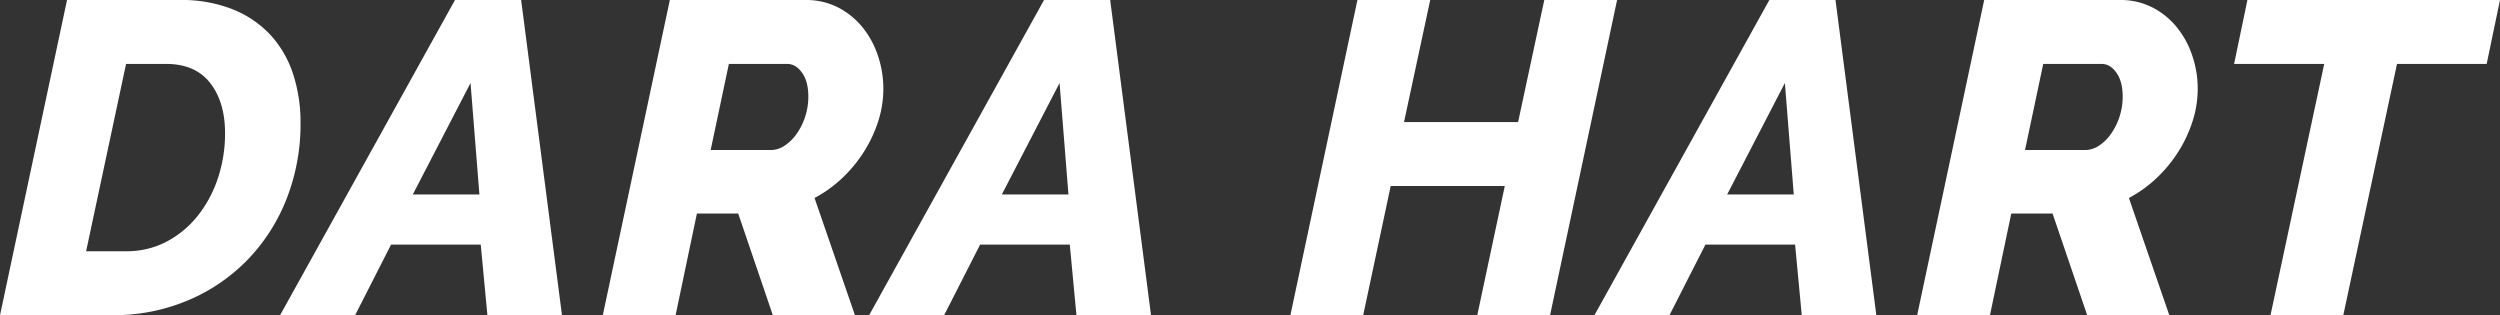
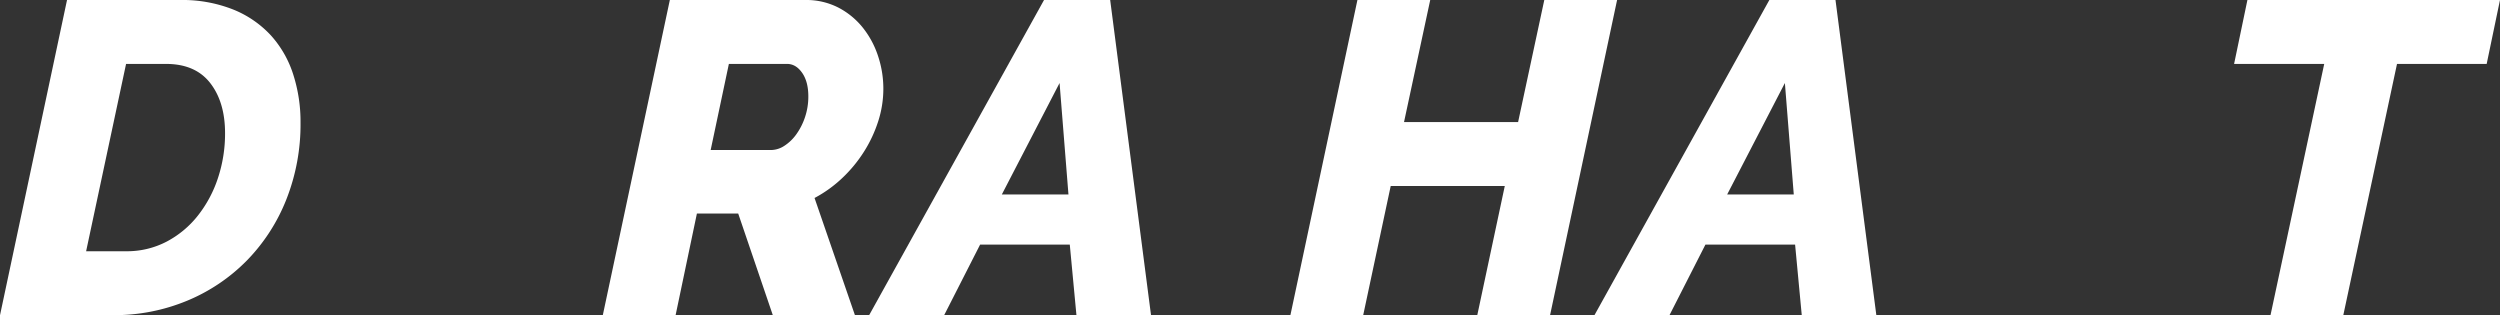
<svg xmlns="http://www.w3.org/2000/svg" width="1022.197" height="128.864" viewBox="0 0 1022.197 128.864">
  <rect x="0" y="0" width="1022.197" height="128.864" fill="#333333" stroke="none" />
  <g id="DARA_HART" data-name="DARA HART" transform="translate(-47.725 3407.342)" style="isolation: isolate">
    <g id="Group_503" data-name="Group 503" style="isolation: isolate">
      <path id="Path_33" data-name="Path 33" d="M75.131-3407.342h46.1a56.494,56.494,0,0,1,21.871,3.9,42.6,42.6,0,0,1,15.427,10.618,43.454,43.454,0,0,1,9.075,15.881,63.059,63.059,0,0,1,3,19.692,83.577,83.577,0,0,1-5.808,31.49,75.28,75.28,0,0,1-16.154,24.956,73.874,73.874,0,0,1-24.411,16.426,77.789,77.789,0,0,1-30.4,5.9h-46.1Zm24.14,102.729a35,35,0,0,0,16.516-3.9,39.946,39.946,0,0,0,12.8-10.617,49.772,49.772,0,0,0,8.258-15.428,57.63,57.63,0,0,0,2.9-18.331q0-12.7-6.08-20.509t-18.06-7.805H99.271l-16.335,76.593Z" fill="#fff" />
-       <path id="Path_34" data-name="Path 34" d="M233.763-3407.342h27.043l16.7,128.864H247.012l-2.722-28.858H207.627l-14.7,28.858H162.252Zm9.982,79.5-3.63-45.556-23.594,45.556Z" fill="#fff" />
      <path id="Path_35" data-name="Path 35" d="M294.2-3278.478l27.406-128.864h55.357a28.757,28.757,0,0,1,13.521,3.086,31.271,31.271,0,0,1,9.983,8.167,37.128,37.128,0,0,1,6.262,11.616,42.208,42.208,0,0,1,2.178,13.431,43.338,43.338,0,0,1-2.088,13.25,54.134,54.134,0,0,1-5.808,12.433,55.974,55.974,0,0,1-8.893,10.8,51.437,51.437,0,0,1-11.344,8.167l16.517,47.916H363.713l-14.156-41.563h-16.88l-8.712,41.563ZM362.987-3346a10.086,10.086,0,0,0,5.446-1.724,18.02,18.02,0,0,0,4.9-4.719,26.1,26.1,0,0,0,3.539-6.988,26.235,26.235,0,0,0,1.361-8.53q0-5.989-2.541-9.62t-6.171-3.63H345.745L338.3-3346Z" fill="#fff" />
      <path id="Path_36" data-name="Path 36" d="M474.609-3407.342h27.043l16.7,128.864H487.859l-2.723-28.858H448.474l-14.7,28.858H403.1Zm9.983,79.5-3.63-45.556-23.6,45.556Z" fill="#fff" />
      <path id="Path_37" data-name="Path 37" d="M602.746-3407.342h29.768L621.8-3357.43h46.644l10.709-49.912h29.766l-27.406,128.864H651.752L663-3331.294H616.359l-11.252,52.816H575.341Z" fill="#fff" />
      <path id="Path_38" data-name="Path 38" d="M771.176-3407.342h27.043l16.7,128.864H784.425l-2.723-28.858H745.04l-14.7,28.858H699.665Zm9.982,79.5-3.63-45.556-23.594,45.556Z" fill="#fff" />
-       <path id="Path_39" data-name="Path 39" d="M831.613-3278.478l27.407-128.864h55.357a28.757,28.757,0,0,1,13.521,3.086,31.281,31.281,0,0,1,9.983,8.167,37.127,37.127,0,0,1,6.262,11.616,42.208,42.208,0,0,1,2.177,13.431,43.337,43.337,0,0,1-2.087,13.25,54.173,54.173,0,0,1-5.807,12.433,56.019,56.019,0,0,1-8.894,10.8,51.39,51.39,0,0,1-11.344,8.167l16.517,47.916H901.128l-14.157-41.563H870.092l-8.712,41.563ZM900.4-3346a10.089,10.089,0,0,0,5.446-1.724,18.034,18.034,0,0,0,4.9-4.719,26.1,26.1,0,0,0,3.539-6.988,26.262,26.262,0,0,0,1.361-8.53q0-5.989-2.541-9.62t-6.17-3.63H883.159L875.718-3346Z" fill="#fff" />
      <path id="Path_40" data-name="Path 40" d="M998.048-3381.206H961.2l5.444-26.136h103.274l-5.445,26.136h-36.664l-21.96,102.728H976.087Z" fill="#fff" />
    </g>
  </g>
</svg>